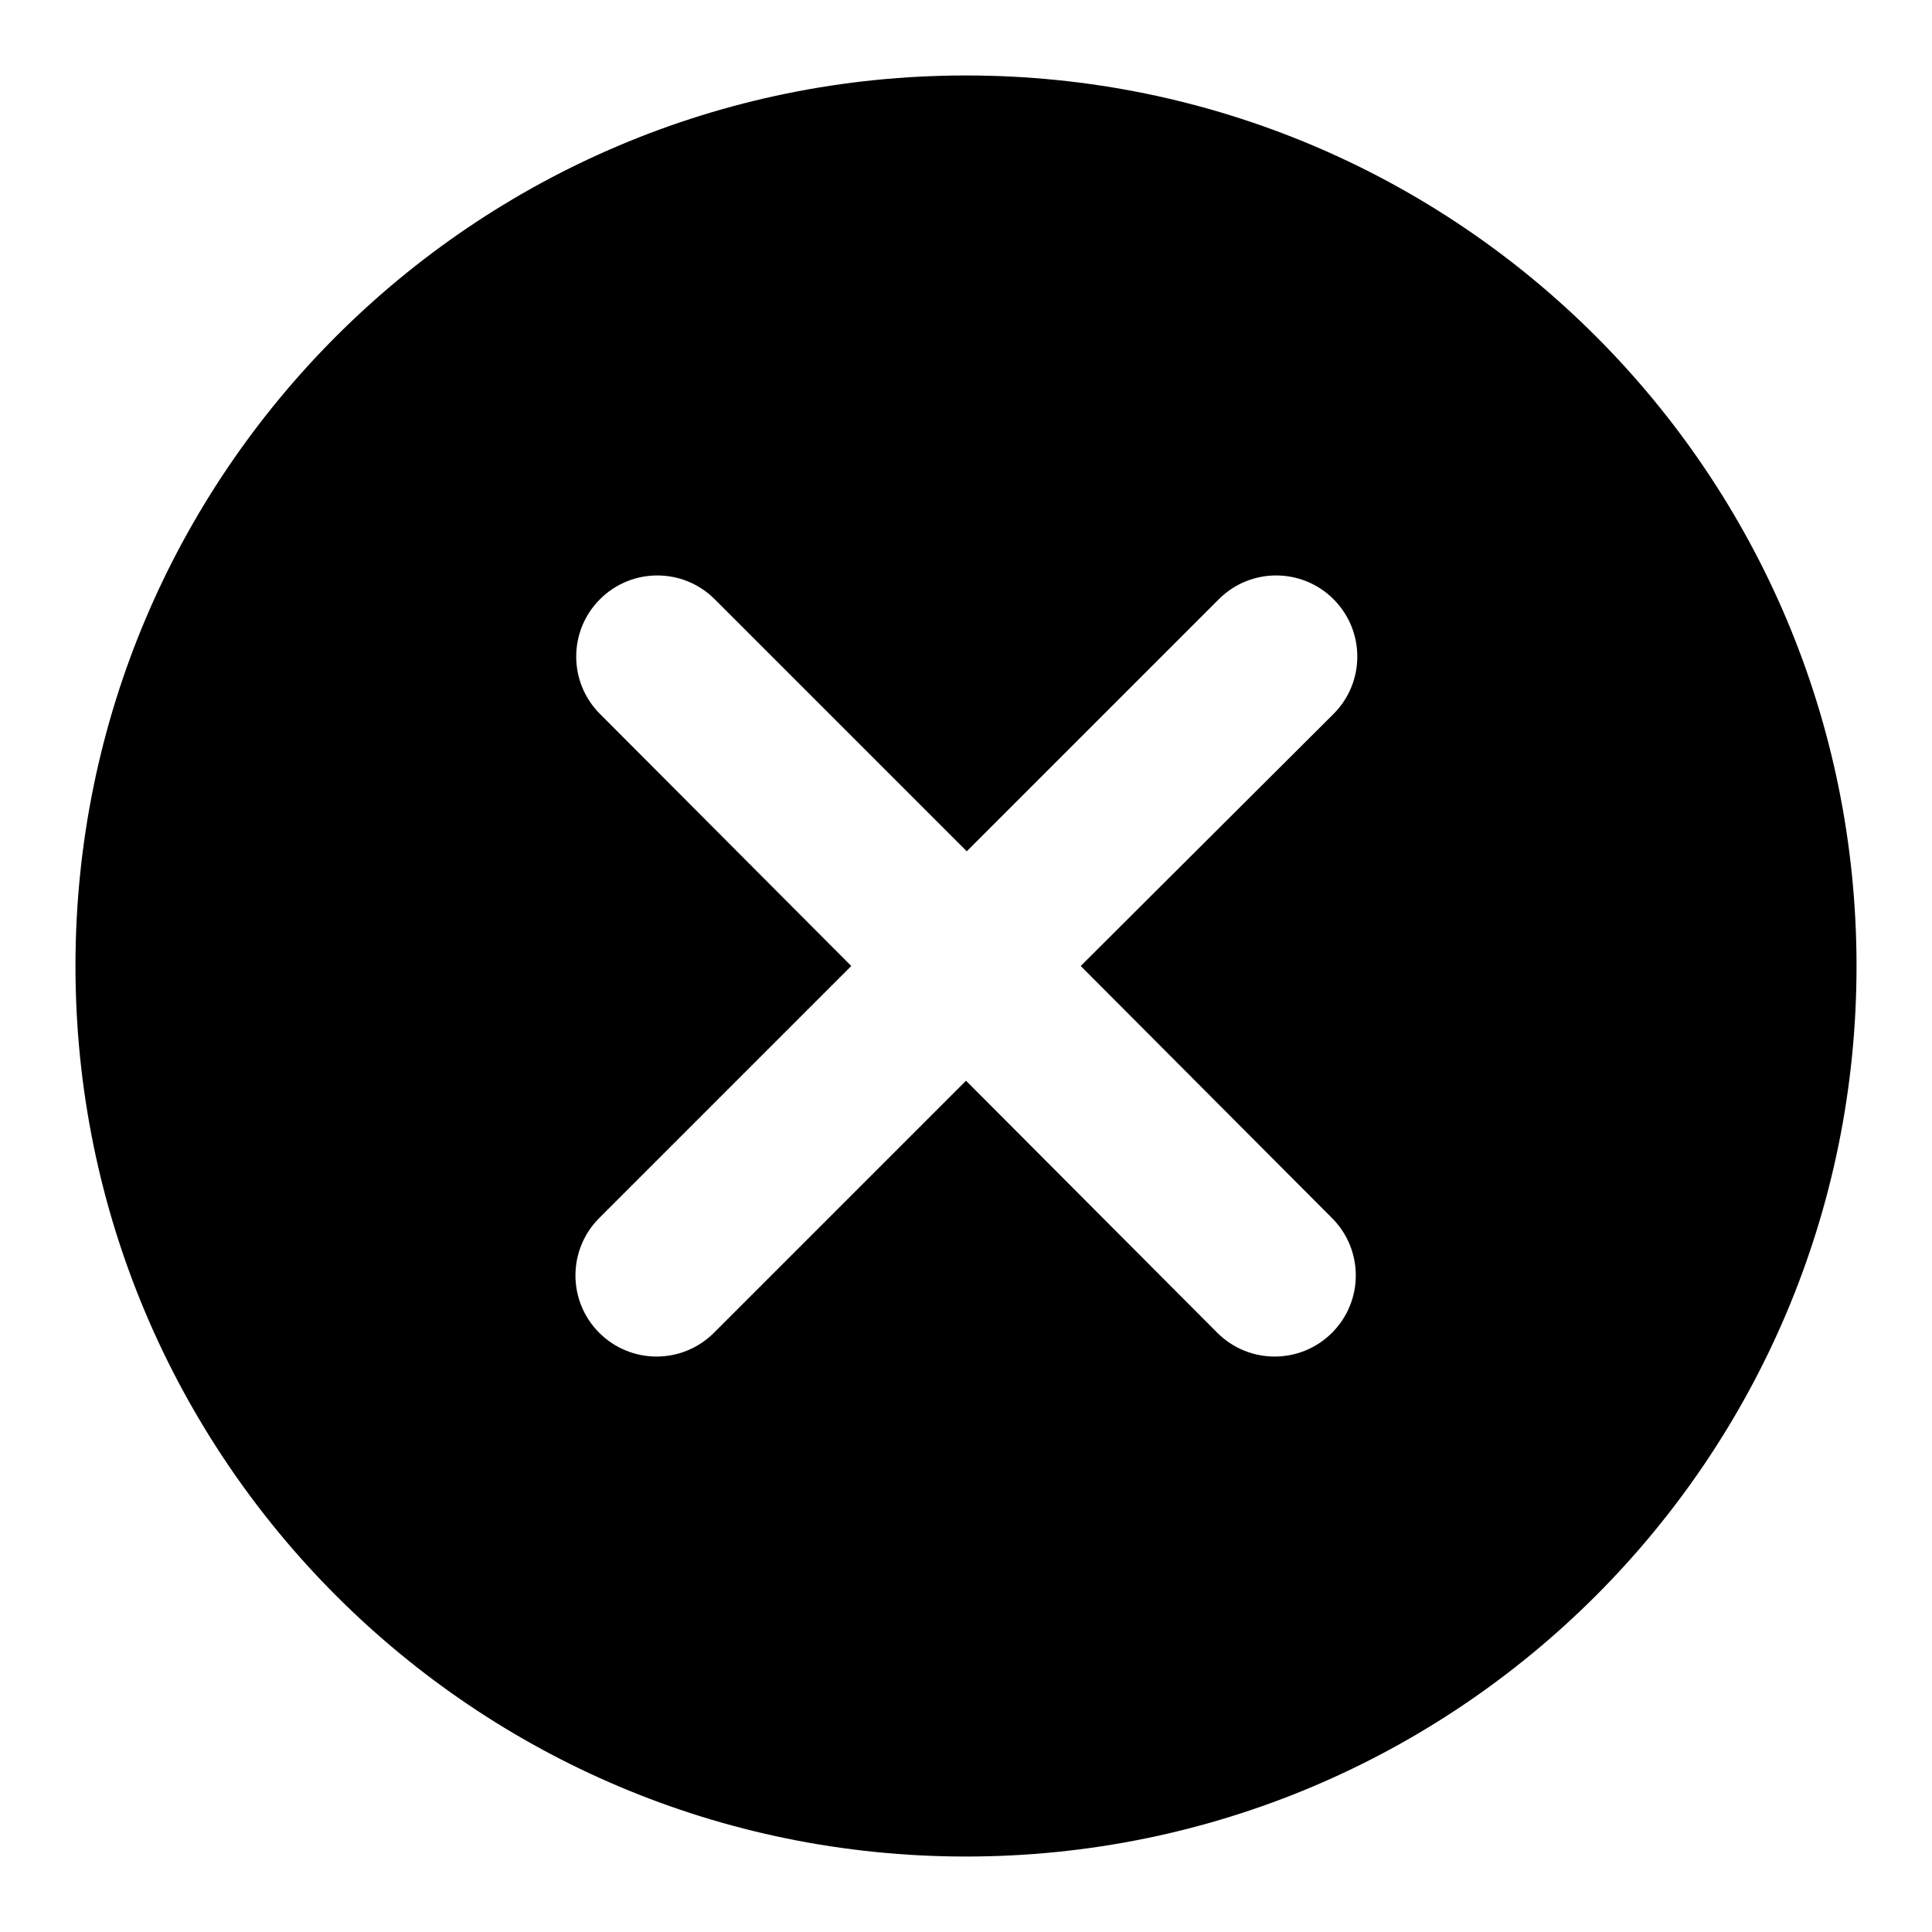
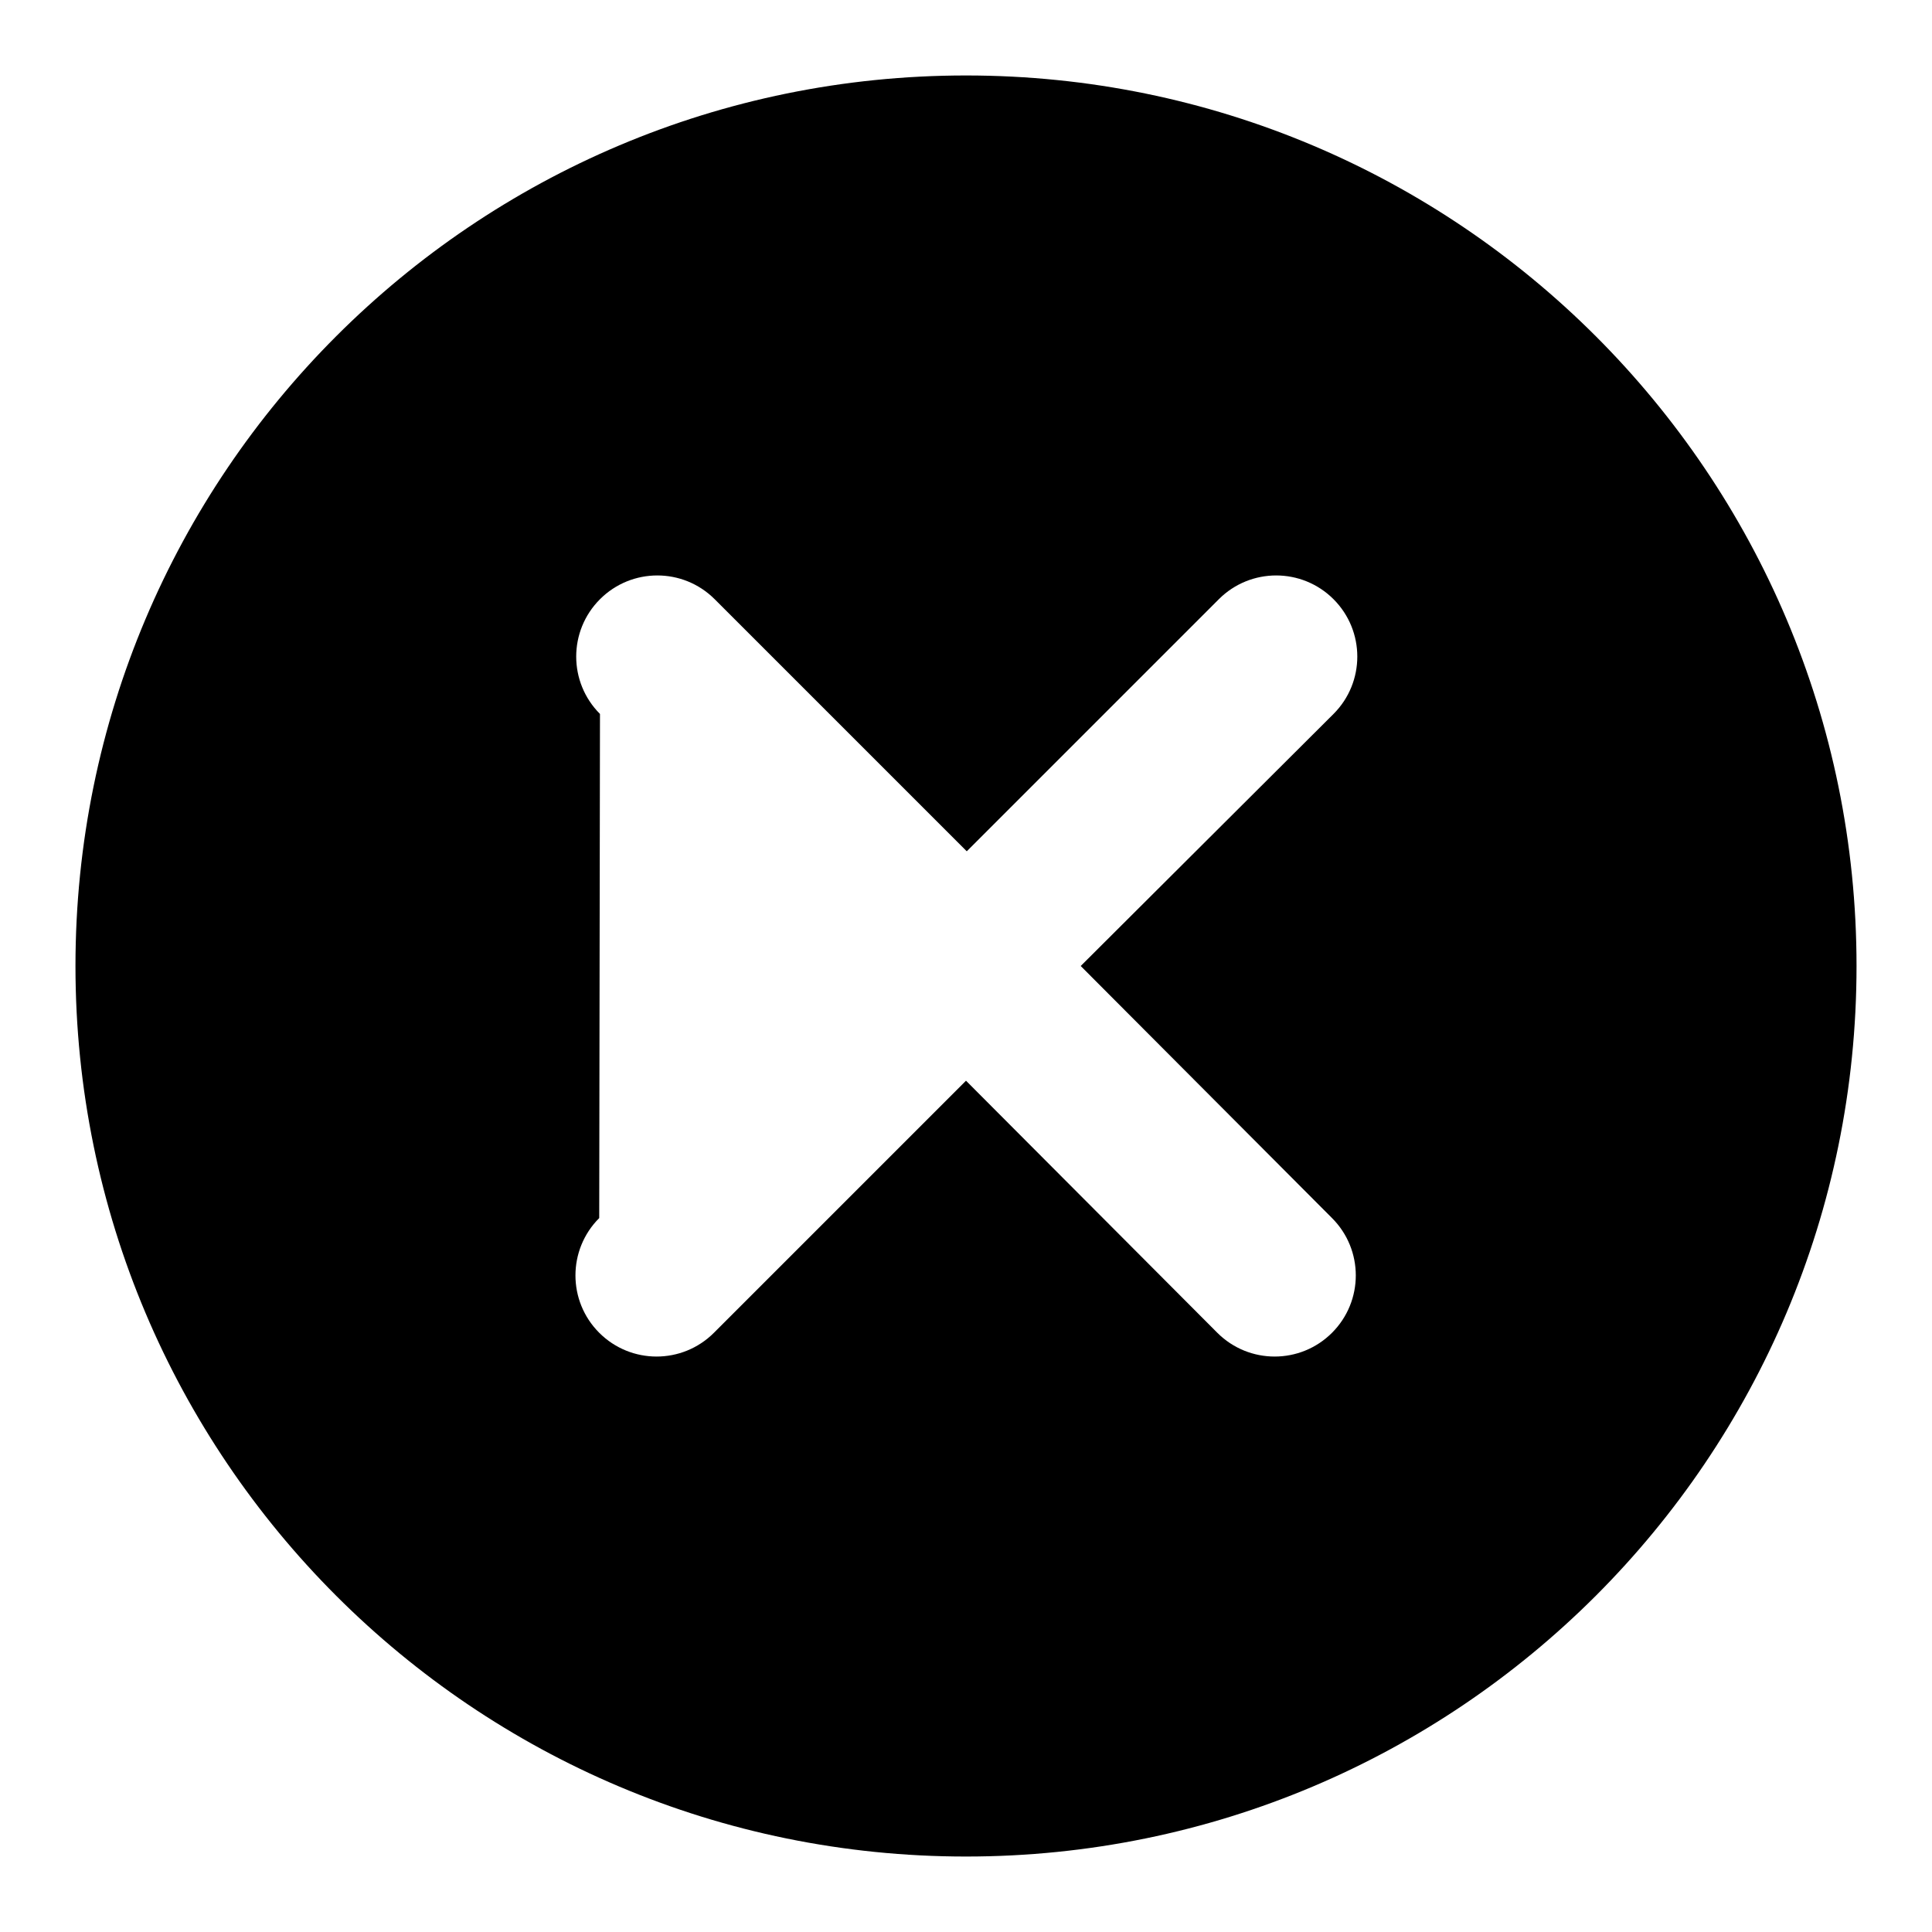
<svg xmlns="http://www.w3.org/2000/svg" version="1.1" x="0px" y="0px" viewBox="0 0 256 256" enable-background="new 0 0 256 256" xml:space="preserve">
  <g>
    <g>
-       <path fill="#000000" d="M128,10C62.8,10,10,62.8,10,128c0,65.2,52.8,118,118,118c65.2,0,118-52.8,118-118C246,62.8,193.2,10,128,10z M176.5,161.4c4.2,4.2,4.2,11,0,15.2s-11,4.2-15.2,0L128,143.2l-33.4,33.4c-4.2,4.2-11,4.2-15.2,0c-4.2-4.2-4.2-11,0-15.2l33.4-33.4L79.5,94.6c-4.2-4.2-4.2-11,0-15.2c4.2-4.2,11-4.2,15.2,0l33.4,33.4l33.4-33.4c4.2-4.2,11-4.2,15.2,0c4.2,4.2,4.2,11,0,15.2L143.2,128L176.5,161.4z" />
+       <path fill="#000000" d="M128,10C62.8,10,10,62.8,10,128c0,65.2,52.8,118,118,118c65.2,0,118-52.8,118-118C246,62.8,193.2,10,128,10z M176.5,161.4c4.2,4.2,4.2,11,0,15.2s-11,4.2-15.2,0L128,143.2l-33.4,33.4c-4.2,4.2-11,4.2-15.2,0c-4.2-4.2-4.2-11,0-15.2L79.5,94.6c-4.2-4.2-4.2-11,0-15.2c4.2-4.2,11-4.2,15.2,0l33.4,33.4l33.4-33.4c4.2-4.2,11-4.2,15.2,0c4.2,4.2,4.2,11,0,15.2L143.2,128L176.5,161.4z" />
    </g>
  </g>
</svg>